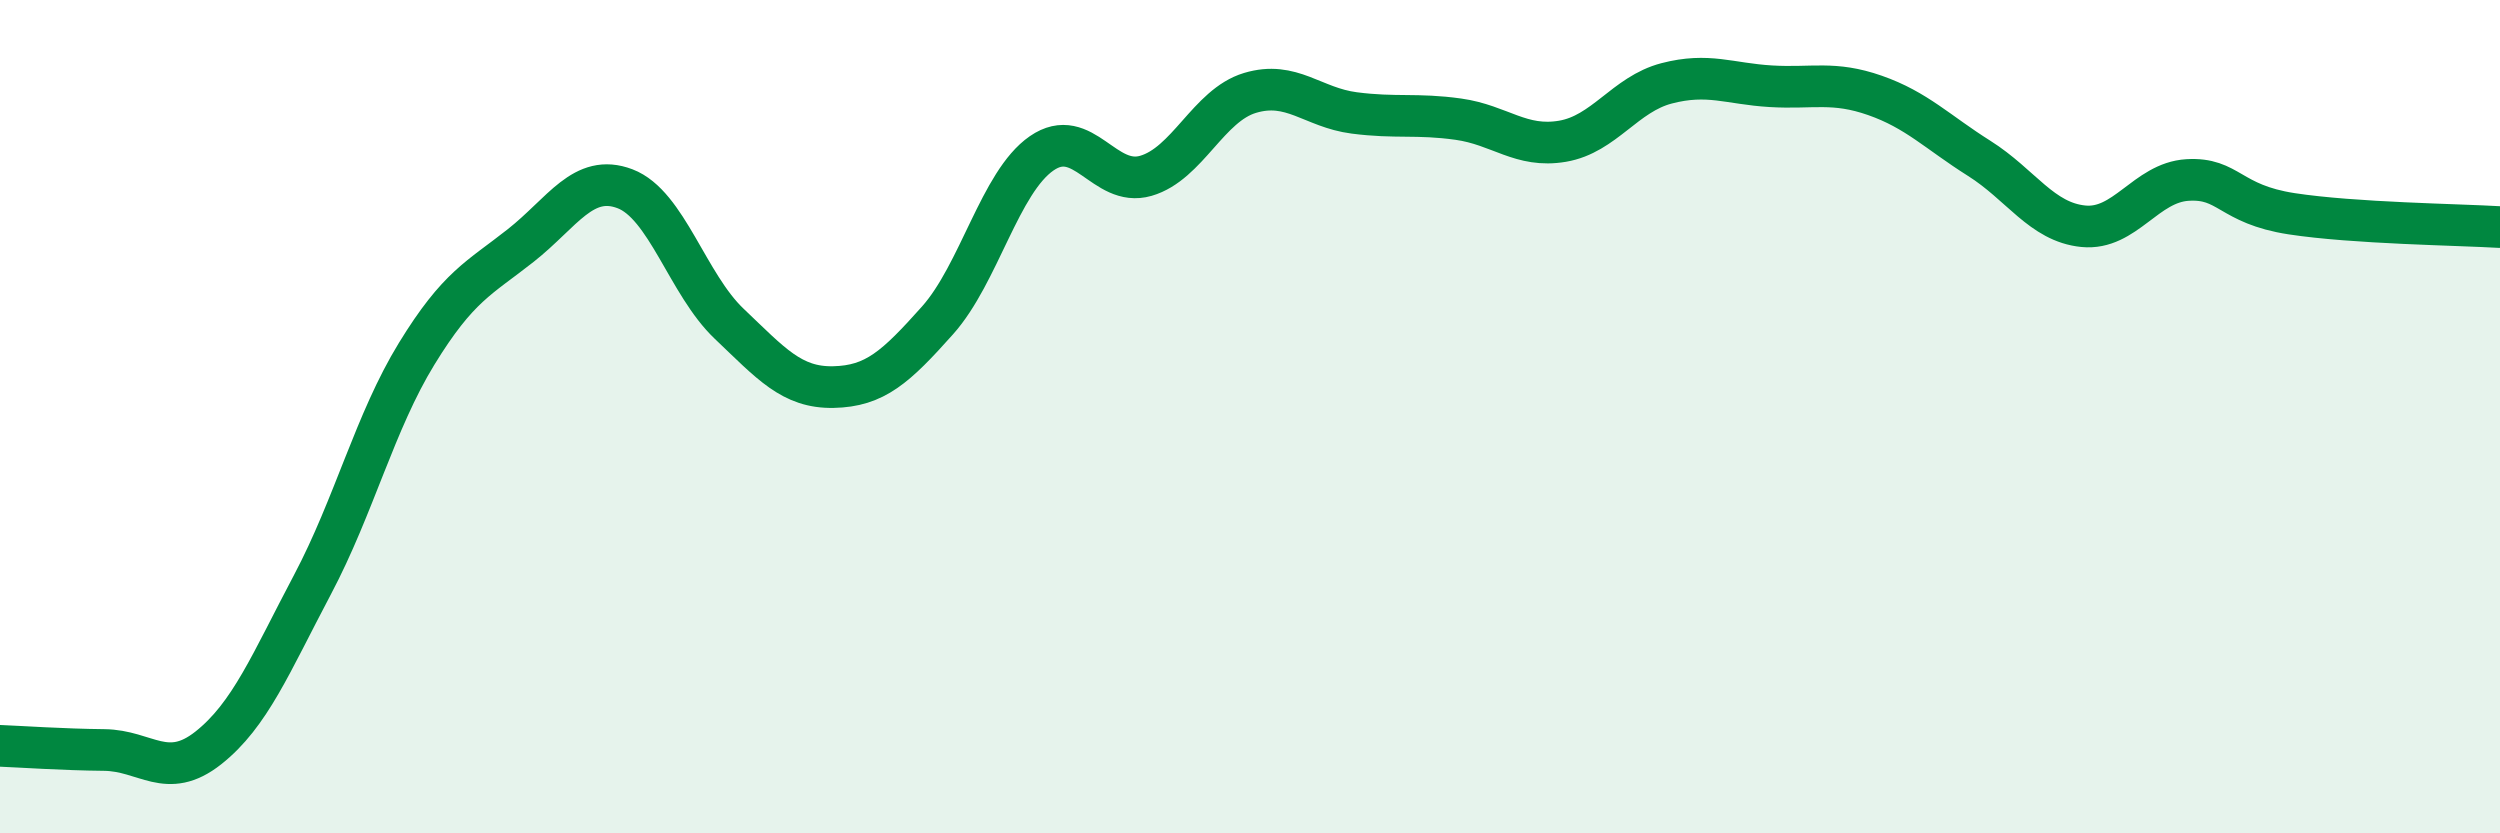
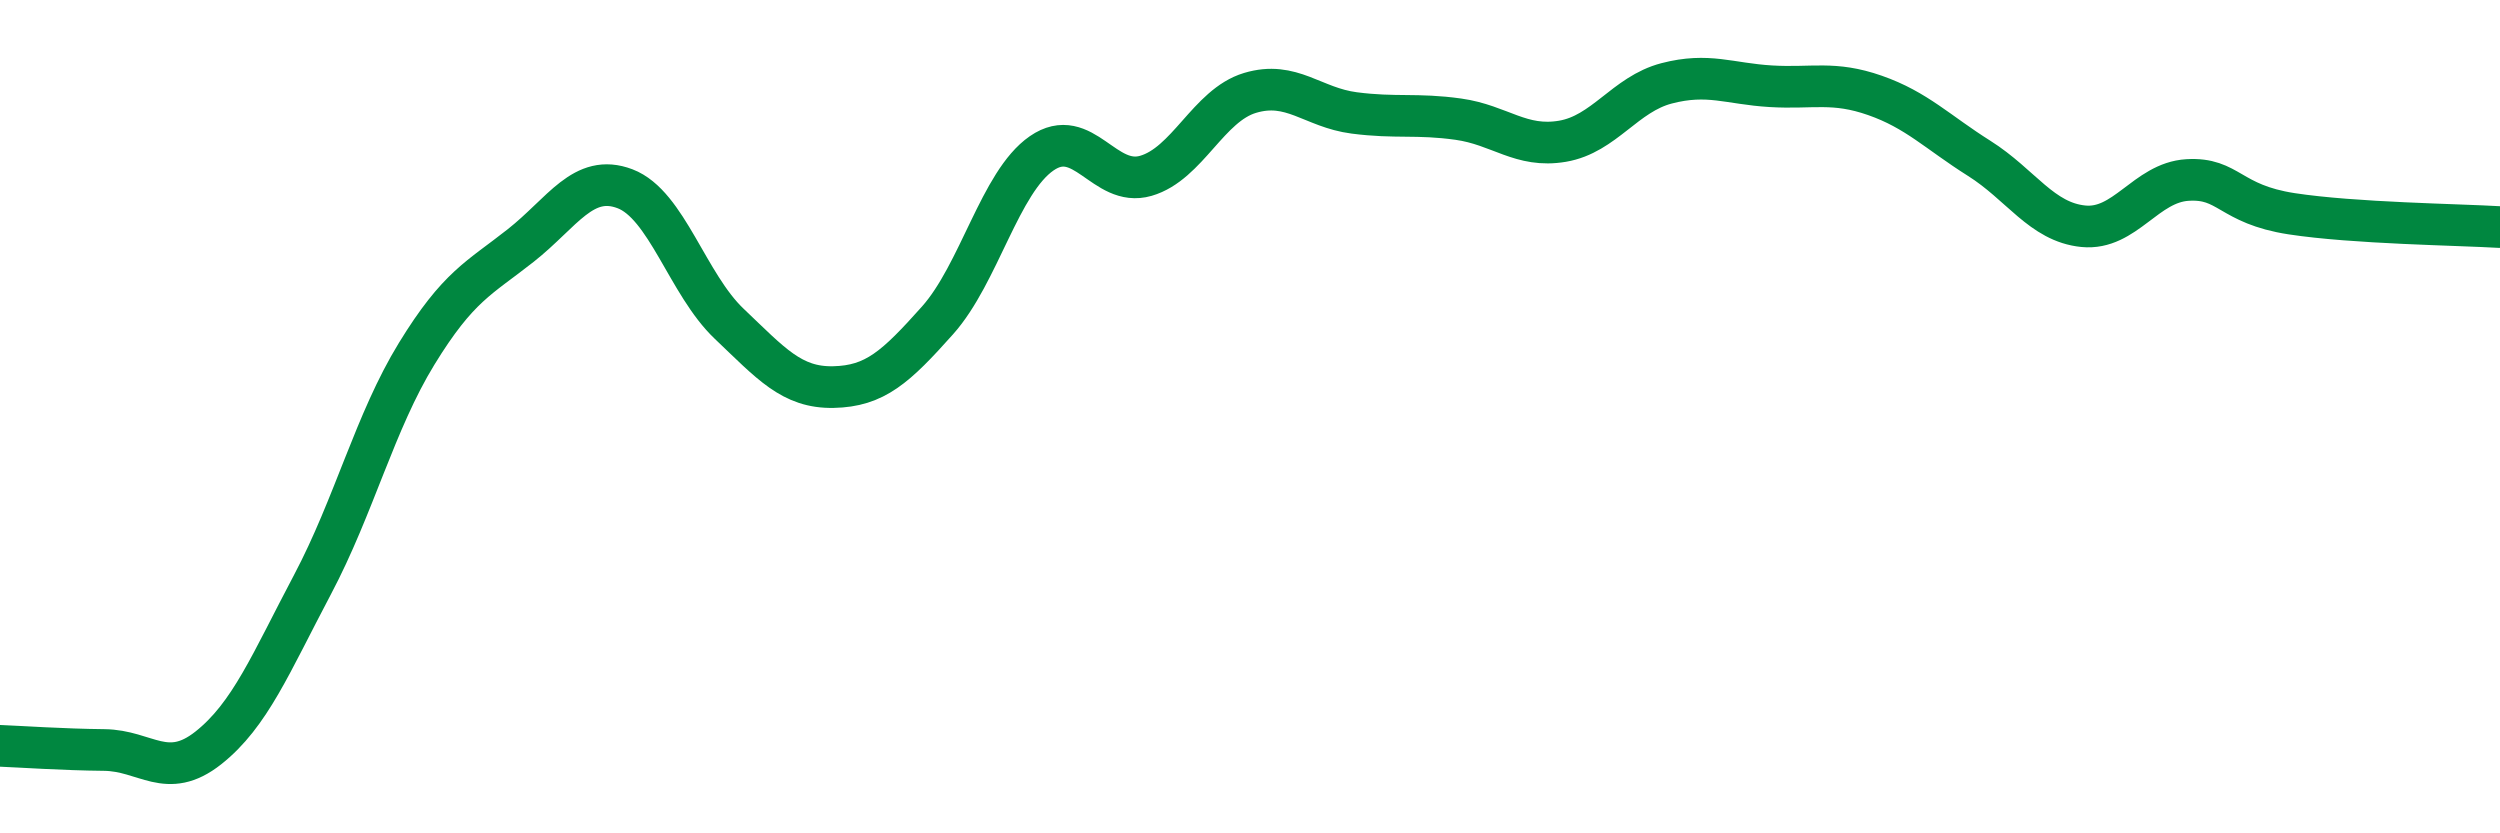
<svg xmlns="http://www.w3.org/2000/svg" width="60" height="20" viewBox="0 0 60 20">
-   <path d="M 0,17.9 C 0.5,17.92 1.5,17.99 2.5,18 C 3.5,18.01 4,18.74 5,17.95 C 6,17.16 6.5,15.92 7.5,14.03 C 8.5,12.14 9,10.12 10,8.49 C 11,6.86 11.5,6.68 12.5,5.89 C 13.5,5.1 14,4.15 15,4.53 C 16,4.91 16.5,6.82 17.5,7.77 C 18.5,8.72 19,9.31 20,9.29 C 21,9.27 21.5,8.81 22.5,7.69 C 23.5,6.57 24,4.37 25,3.68 C 26,2.99 26.5,4.51 27.5,4.22 C 28.5,3.93 29,2.53 30,2.23 C 31,1.93 31.5,2.58 32.5,2.71 C 33.5,2.84 34,2.72 35,2.86 C 36,3 36.5,3.56 37.5,3.39 C 38.5,3.22 39,2.26 40,2 C 41,1.74 41.5,2.01 42.5,2.07 C 43.5,2.13 44,1.94 45,2.29 C 46,2.64 46.5,3.17 47.5,3.8 C 48.5,4.43 49,5.33 50,5.43 C 51,5.53 51.5,4.38 52.5,4.32 C 53.5,4.26 53.5,4.9 55,5.13 C 56.5,5.36 59,5.39 60,5.45L60 20L0 20Z" fill="#008740" opacity="0.1" stroke-linecap="round" stroke-linejoin="round" />
  <path d="M 0,17.9 C 0.5,17.92 1.5,17.99 2.5,18 C 3.5,18.01 4,18.74 5,17.95 C 6,17.16 6.5,15.92 7.5,14.03 C 8.5,12.14 9,10.12 10,8.49 C 11,6.86 11.5,6.68 12.5,5.89 C 13.5,5.1 14,4.15 15,4.53 C 16,4.91 16.5,6.82 17.5,7.77 C 18.5,8.72 19,9.31 20,9.29 C 21,9.27 21.5,8.81 22.5,7.69 C 23.5,6.57 24,4.37 25,3.68 C 26,2.99 26.5,4.51 27.5,4.22 C 28.5,3.93 29,2.53 30,2.23 C 31,1.93 31.5,2.58 32.5,2.71 C 33.5,2.84 34,2.72 35,2.86 C 36,3 36.5,3.56 37.5,3.39 C 38.5,3.22 39,2.26 40,2 C 41,1.74 41.5,2.01 42.5,2.07 C 43.5,2.13 44,1.94 45,2.29 C 46,2.64 46.5,3.17 47.5,3.8 C 48.5,4.43 49,5.33 50,5.43 C 51,5.53 51.5,4.38 52.5,4.32 C 53.5,4.26 53.5,4.9 55,5.13 C 56.5,5.36 59,5.39 60,5.45" stroke="#008740" stroke-width="1" fill="none" stroke-linecap="round" stroke-linejoin="round" />
</svg>